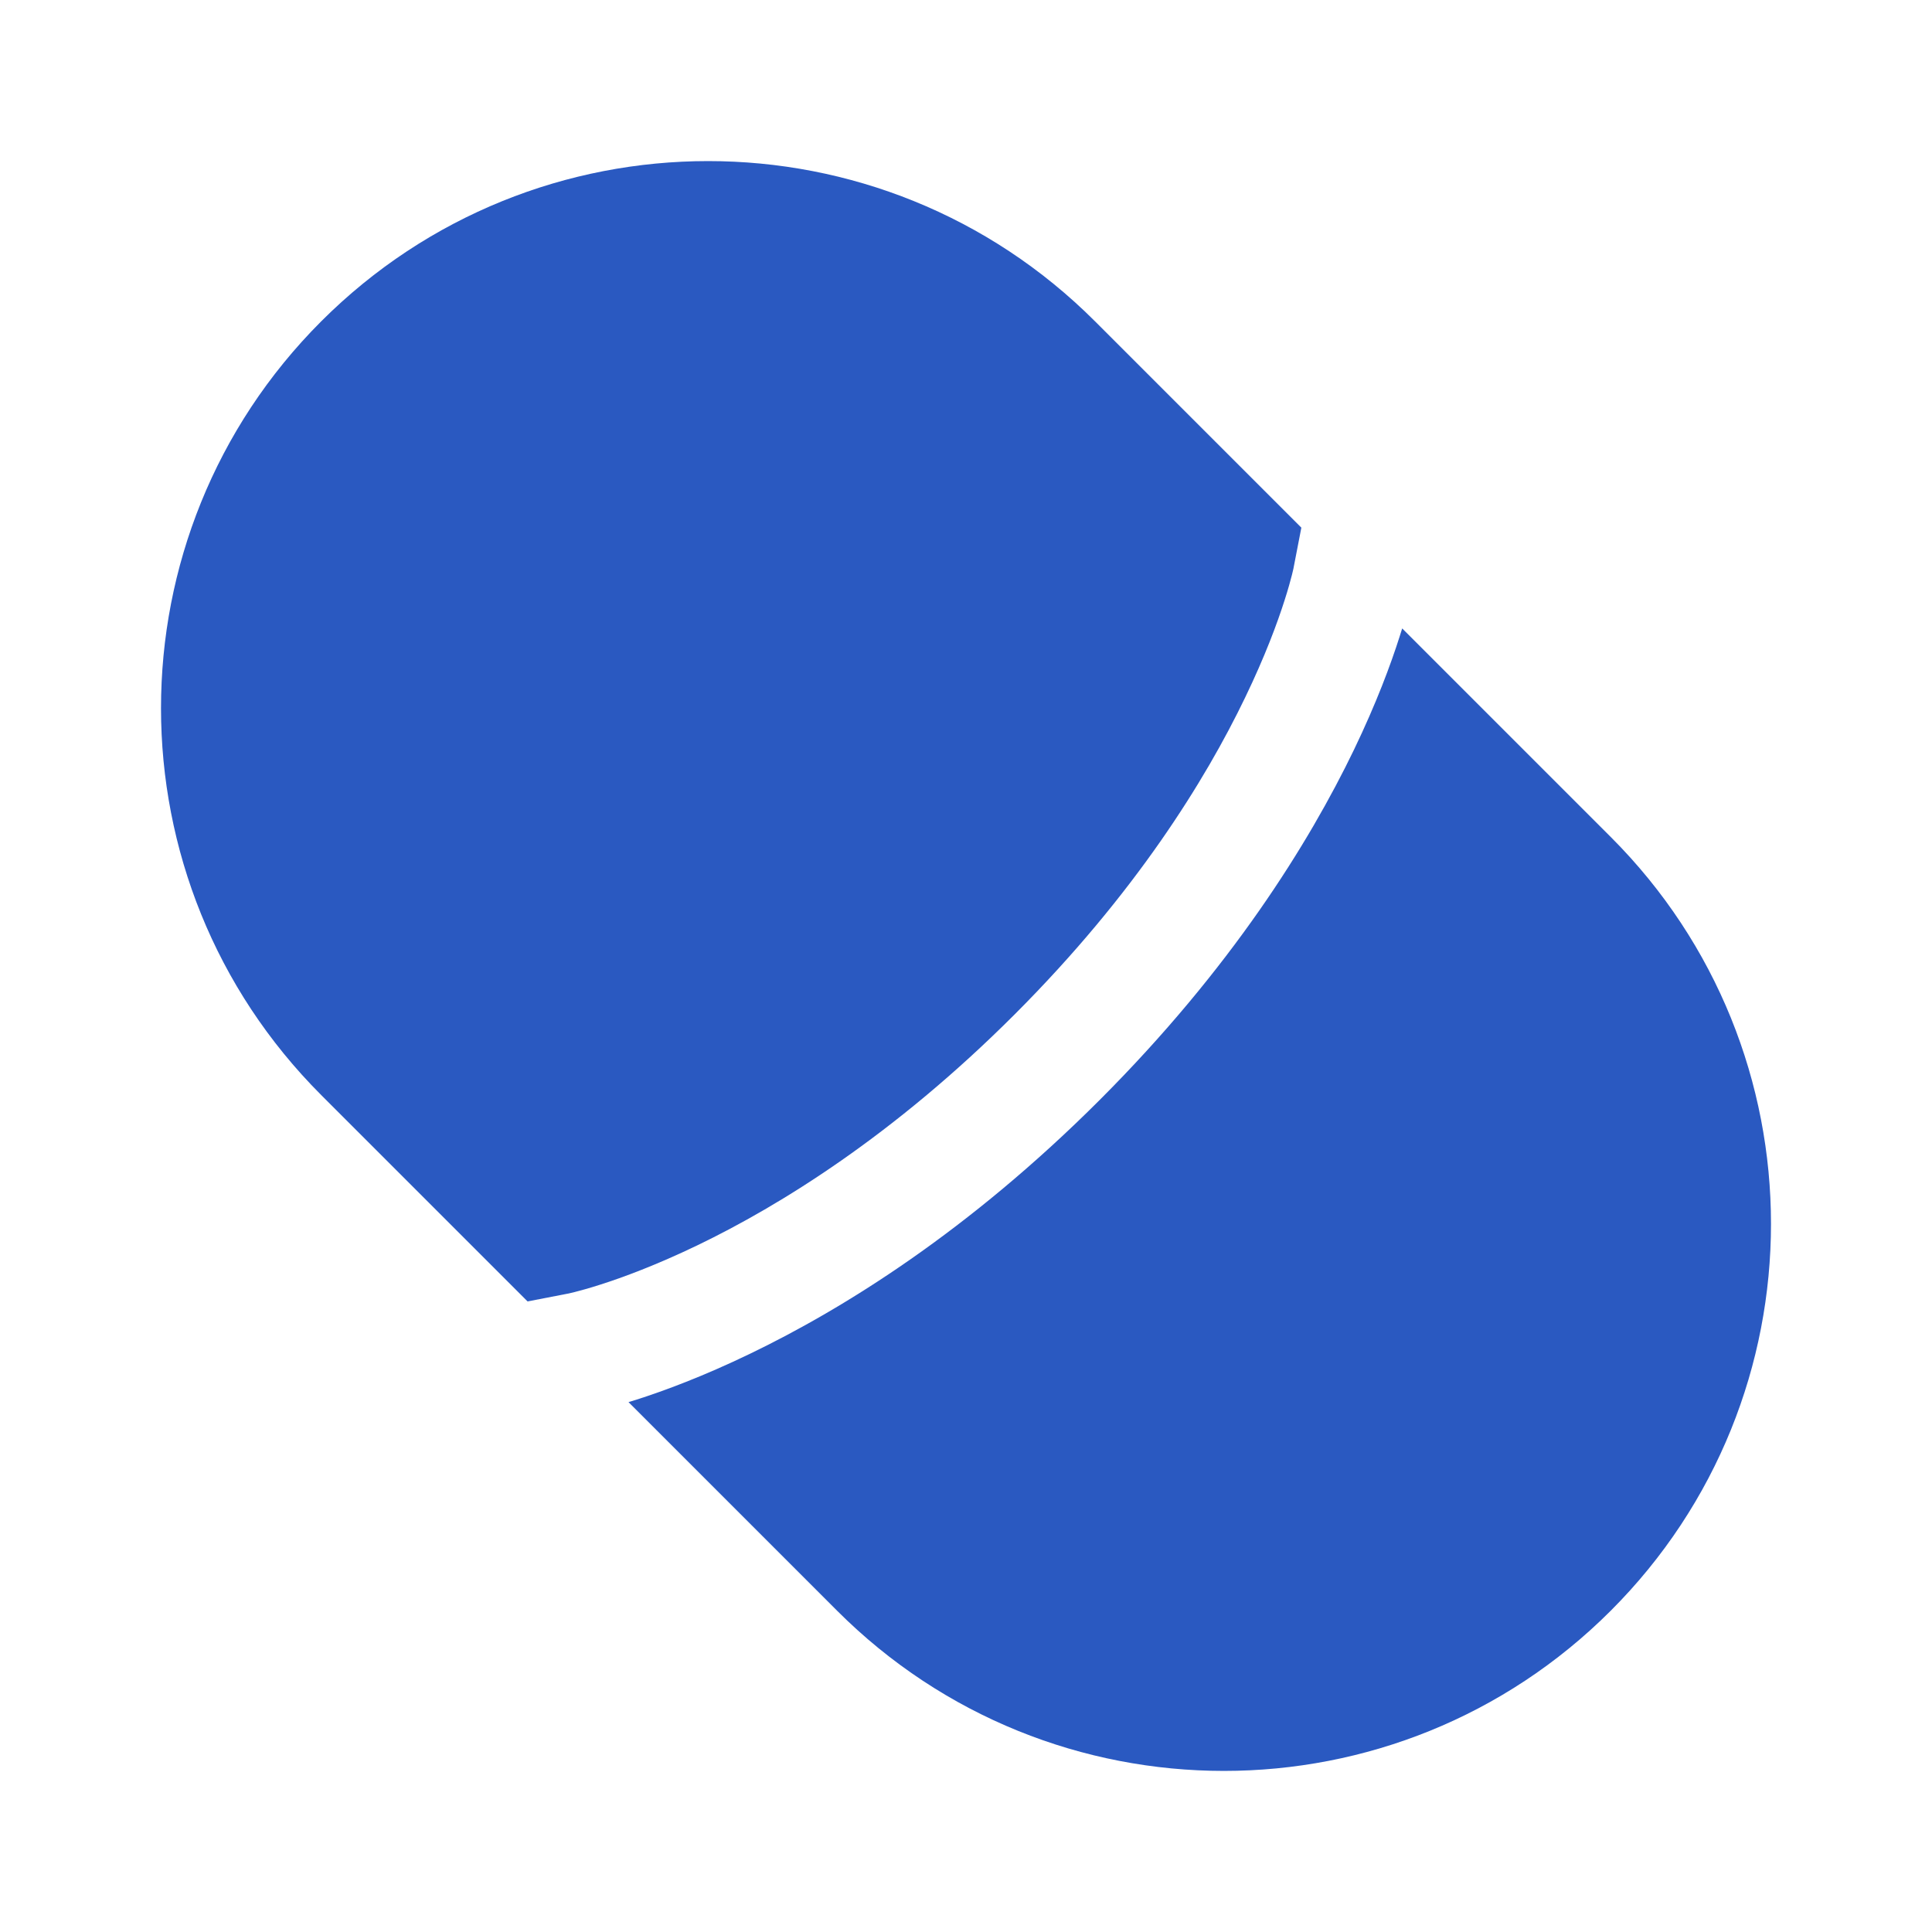
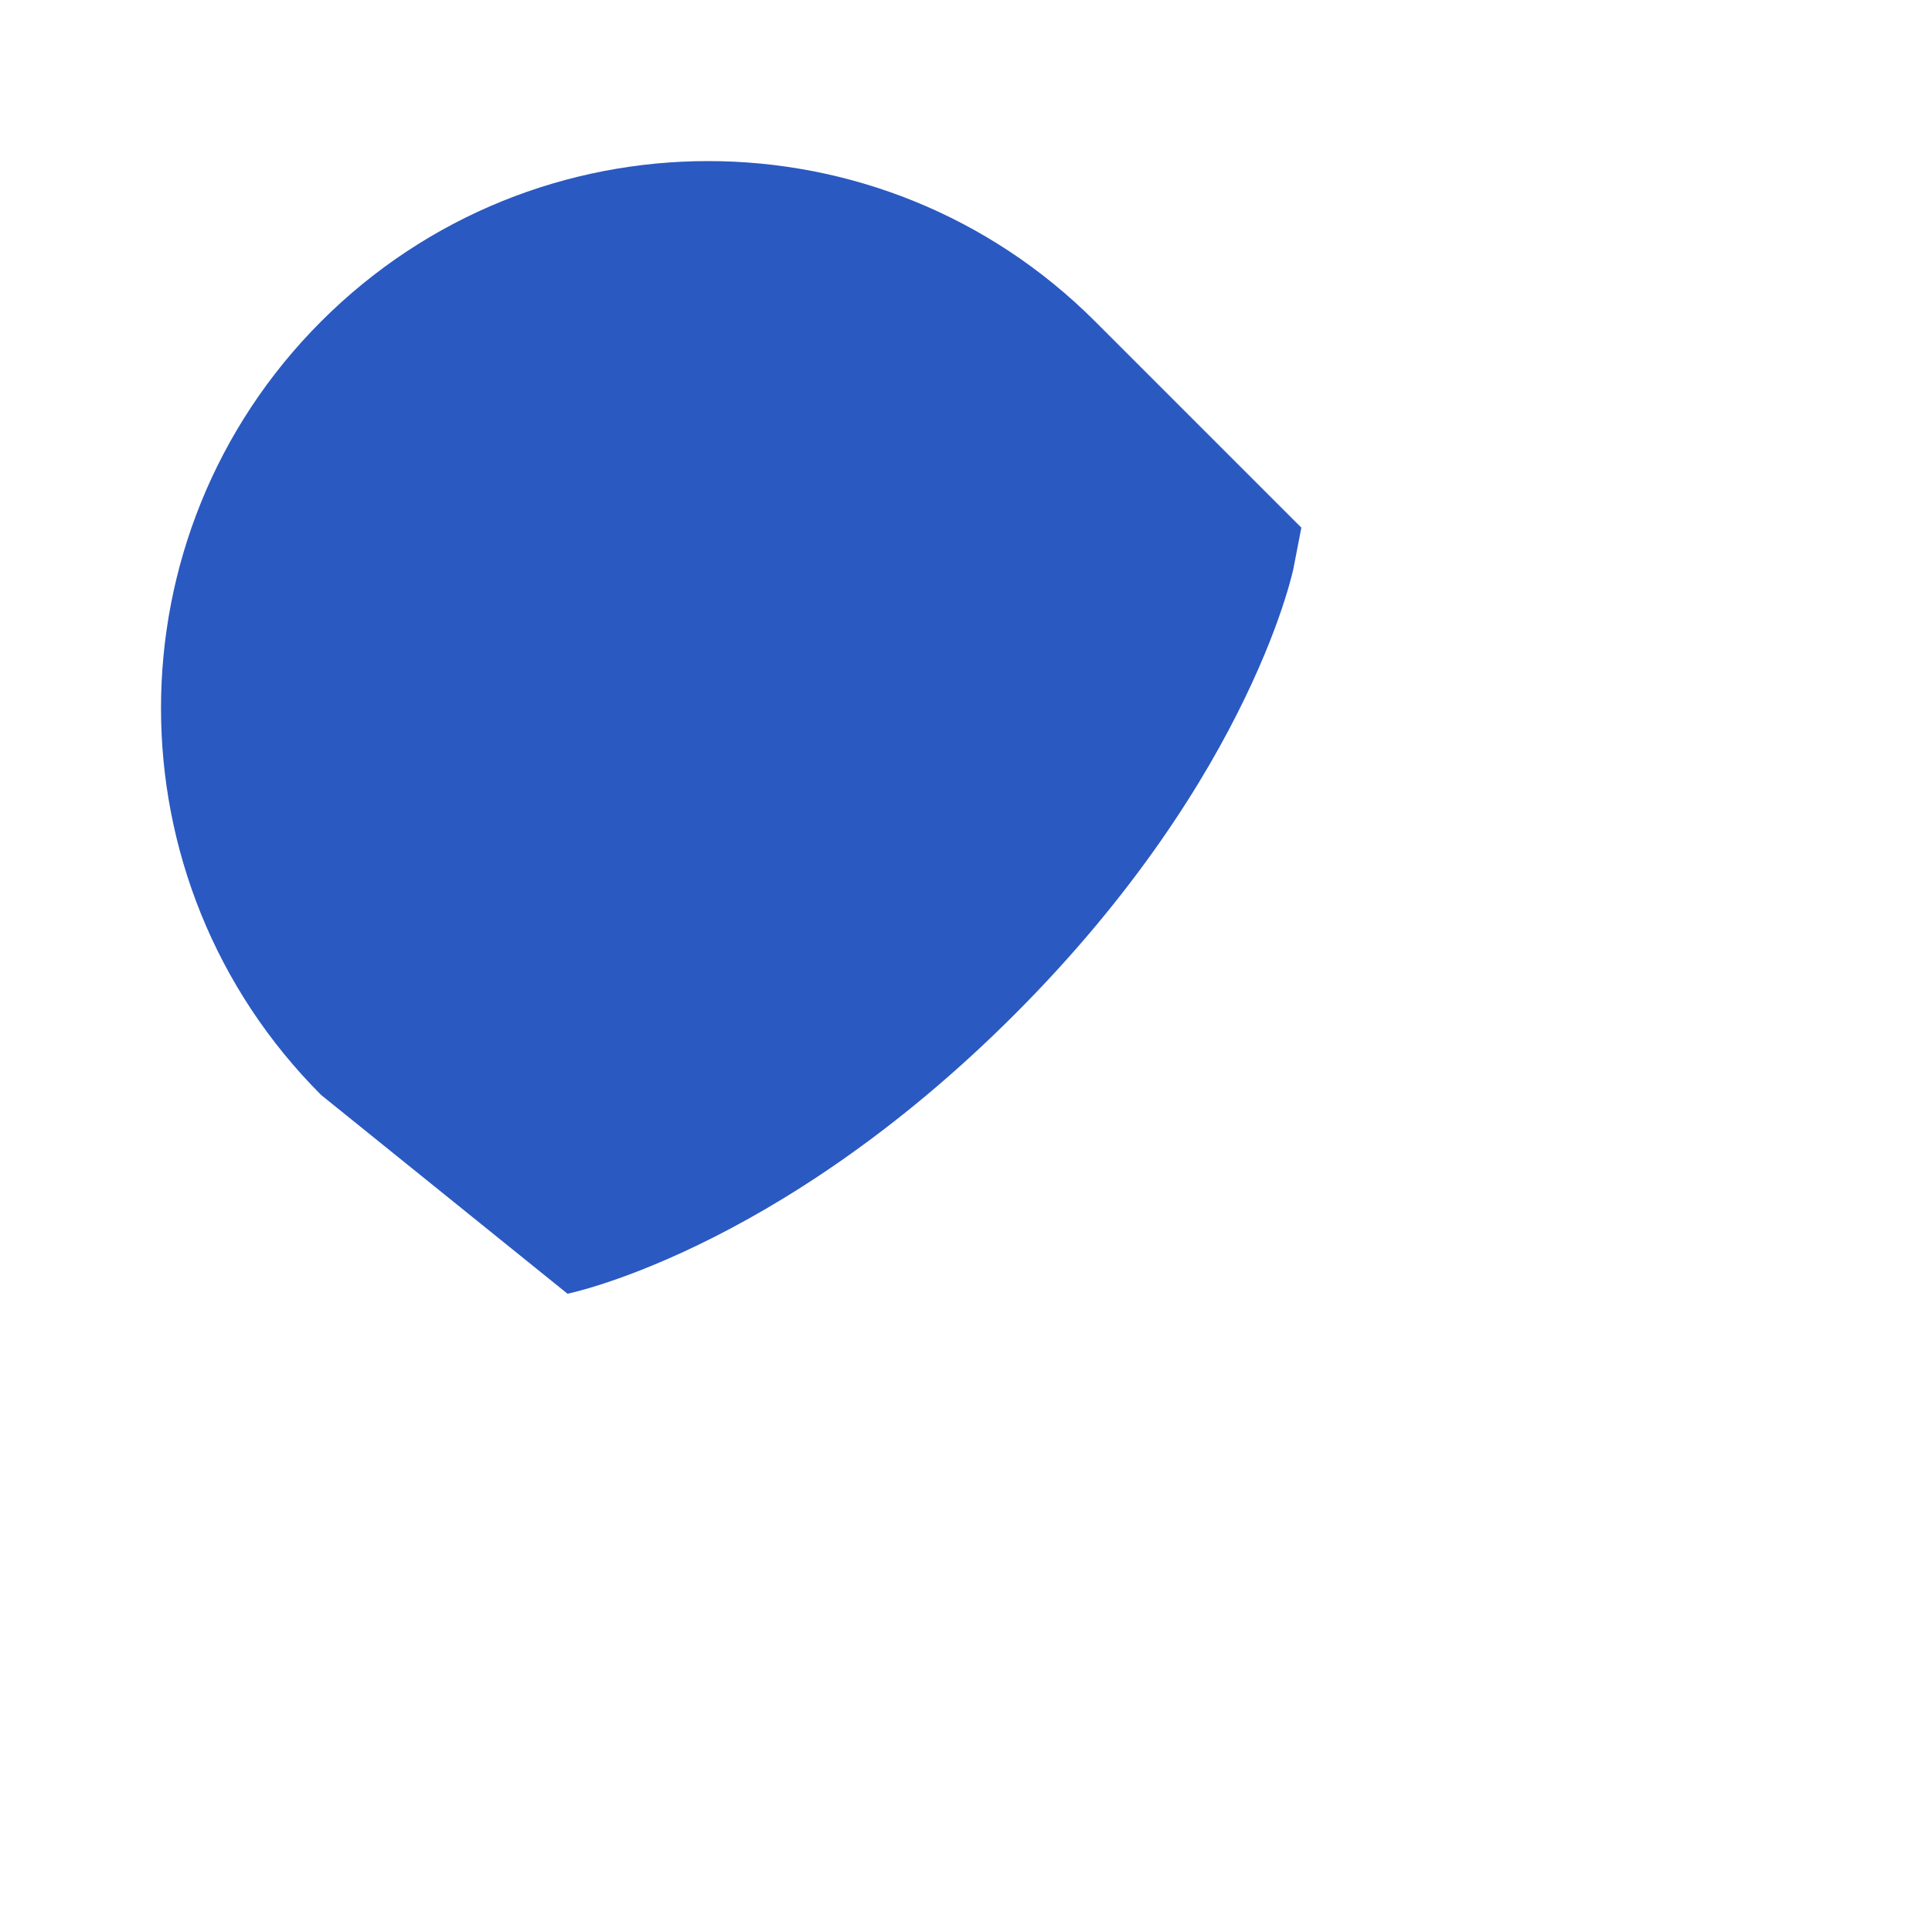
<svg xmlns="http://www.w3.org/2000/svg" width="26" height="26" viewBox="0 0 26 26" fill="none">
-   <path d="M4.323 4.324C1.448 7.2 1.448 11.861 4.323 14.737L7.1 17.514L7.637 17.41C7.637 17.41 7.637 17.41 7.638 17.41L7.653 17.407C7.669 17.403 7.696 17.397 7.733 17.388C7.807 17.369 7.923 17.338 8.075 17.289C8.38 17.192 8.83 17.026 9.385 16.759C10.495 16.224 12.026 15.28 13.652 13.654C15.279 12.027 16.223 10.496 16.757 9.386C17.025 8.831 17.191 8.381 17.288 8.076C17.337 7.924 17.368 7.808 17.387 7.734C17.396 7.696 17.402 7.67 17.406 7.654L17.409 7.639C17.409 7.638 17.409 7.638 17.409 7.638L17.513 7.101L14.736 4.324C11.86 1.449 7.199 1.449 4.323 4.324Z" fill="#2A59C1" />
-   <path d="M18.87 8.457C18.859 8.492 18.848 8.529 18.835 8.568C18.717 8.939 18.524 9.461 18.221 10.09C17.614 11.348 16.568 13.033 14.801 14.801C13.034 16.568 11.349 17.614 10.09 18.22C9.462 18.523 8.94 18.716 8.569 18.835C8.53 18.847 8.493 18.859 8.458 18.869L11.265 21.676C14.14 24.551 18.802 24.551 21.677 21.676C24.552 18.801 24.552 14.139 21.677 11.264L18.87 8.457Z" fill="#2A59C1" />
+   <path d="M4.323 4.324C1.448 7.2 1.448 11.861 4.323 14.737L7.637 17.41C7.637 17.41 7.637 17.41 7.638 17.41L7.653 17.407C7.669 17.403 7.696 17.397 7.733 17.388C7.807 17.369 7.923 17.338 8.075 17.289C8.38 17.192 8.83 17.026 9.385 16.759C10.495 16.224 12.026 15.28 13.652 13.654C15.279 12.027 16.223 10.496 16.757 9.386C17.025 8.831 17.191 8.381 17.288 8.076C17.337 7.924 17.368 7.808 17.387 7.734C17.396 7.696 17.402 7.67 17.406 7.654L17.409 7.639C17.409 7.638 17.409 7.638 17.409 7.638L17.513 7.101L14.736 4.324C11.86 1.449 7.199 1.449 4.323 4.324Z" fill="#2A59C1" />
</svg>